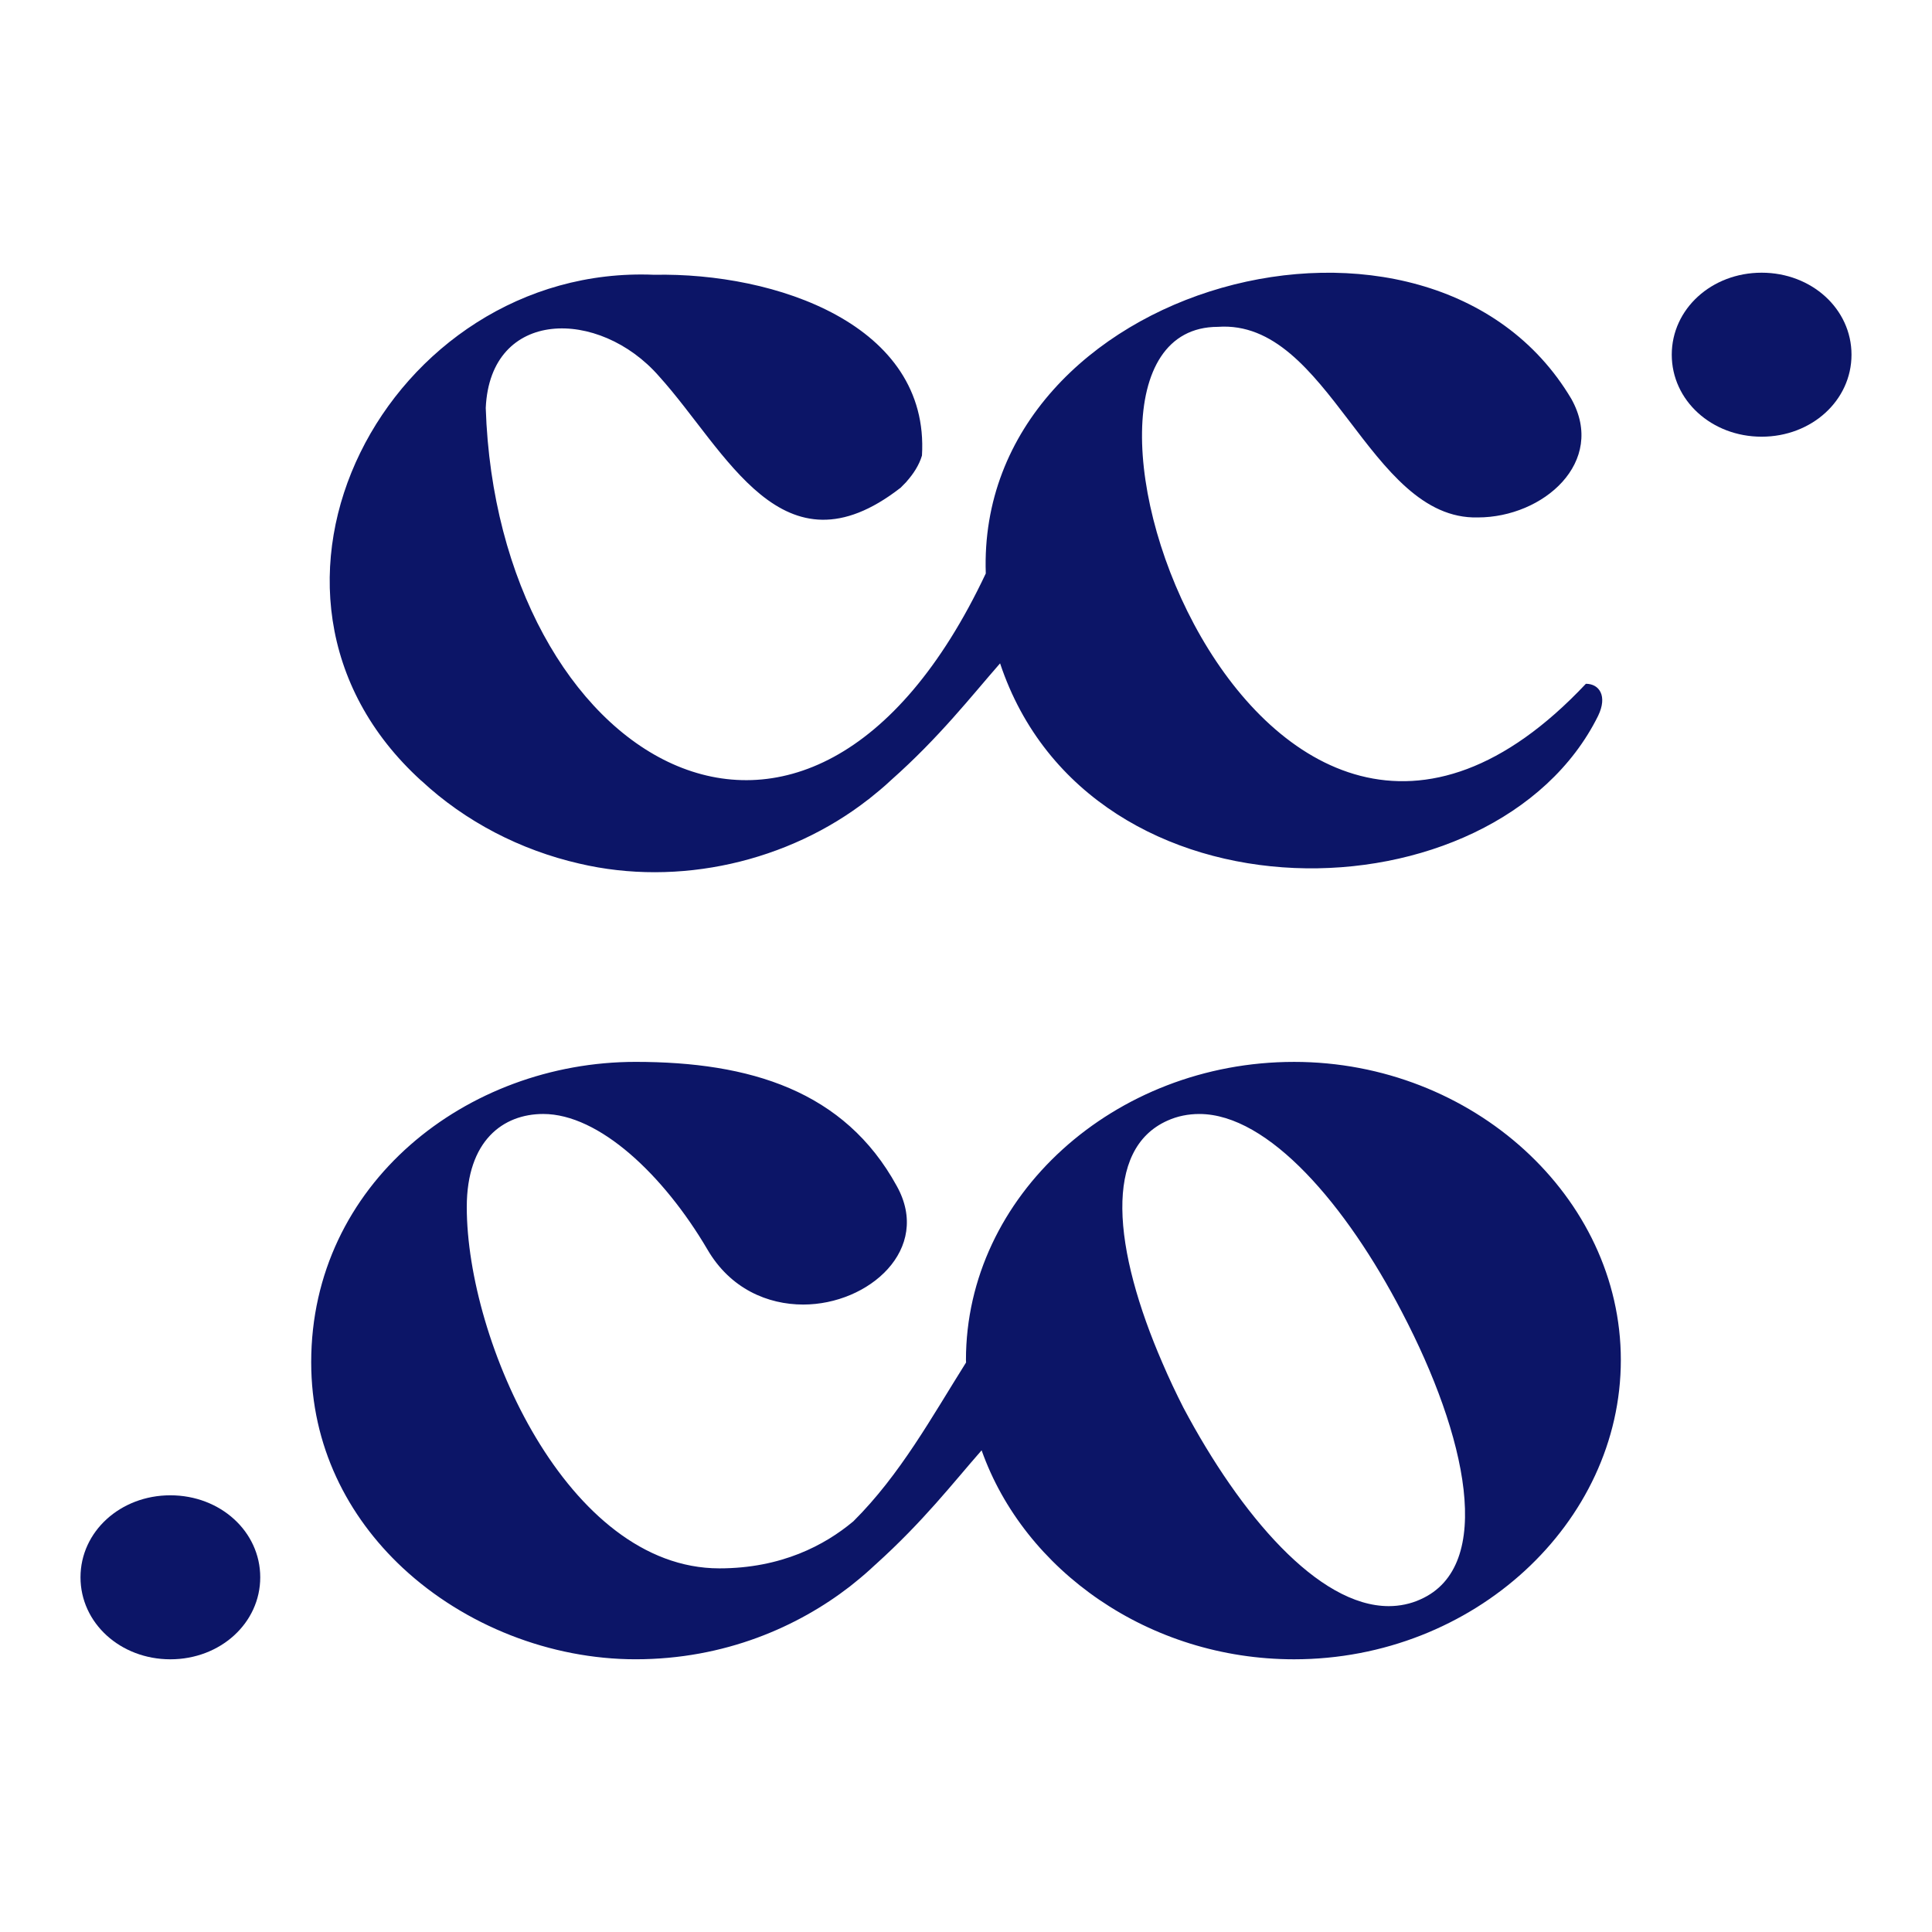
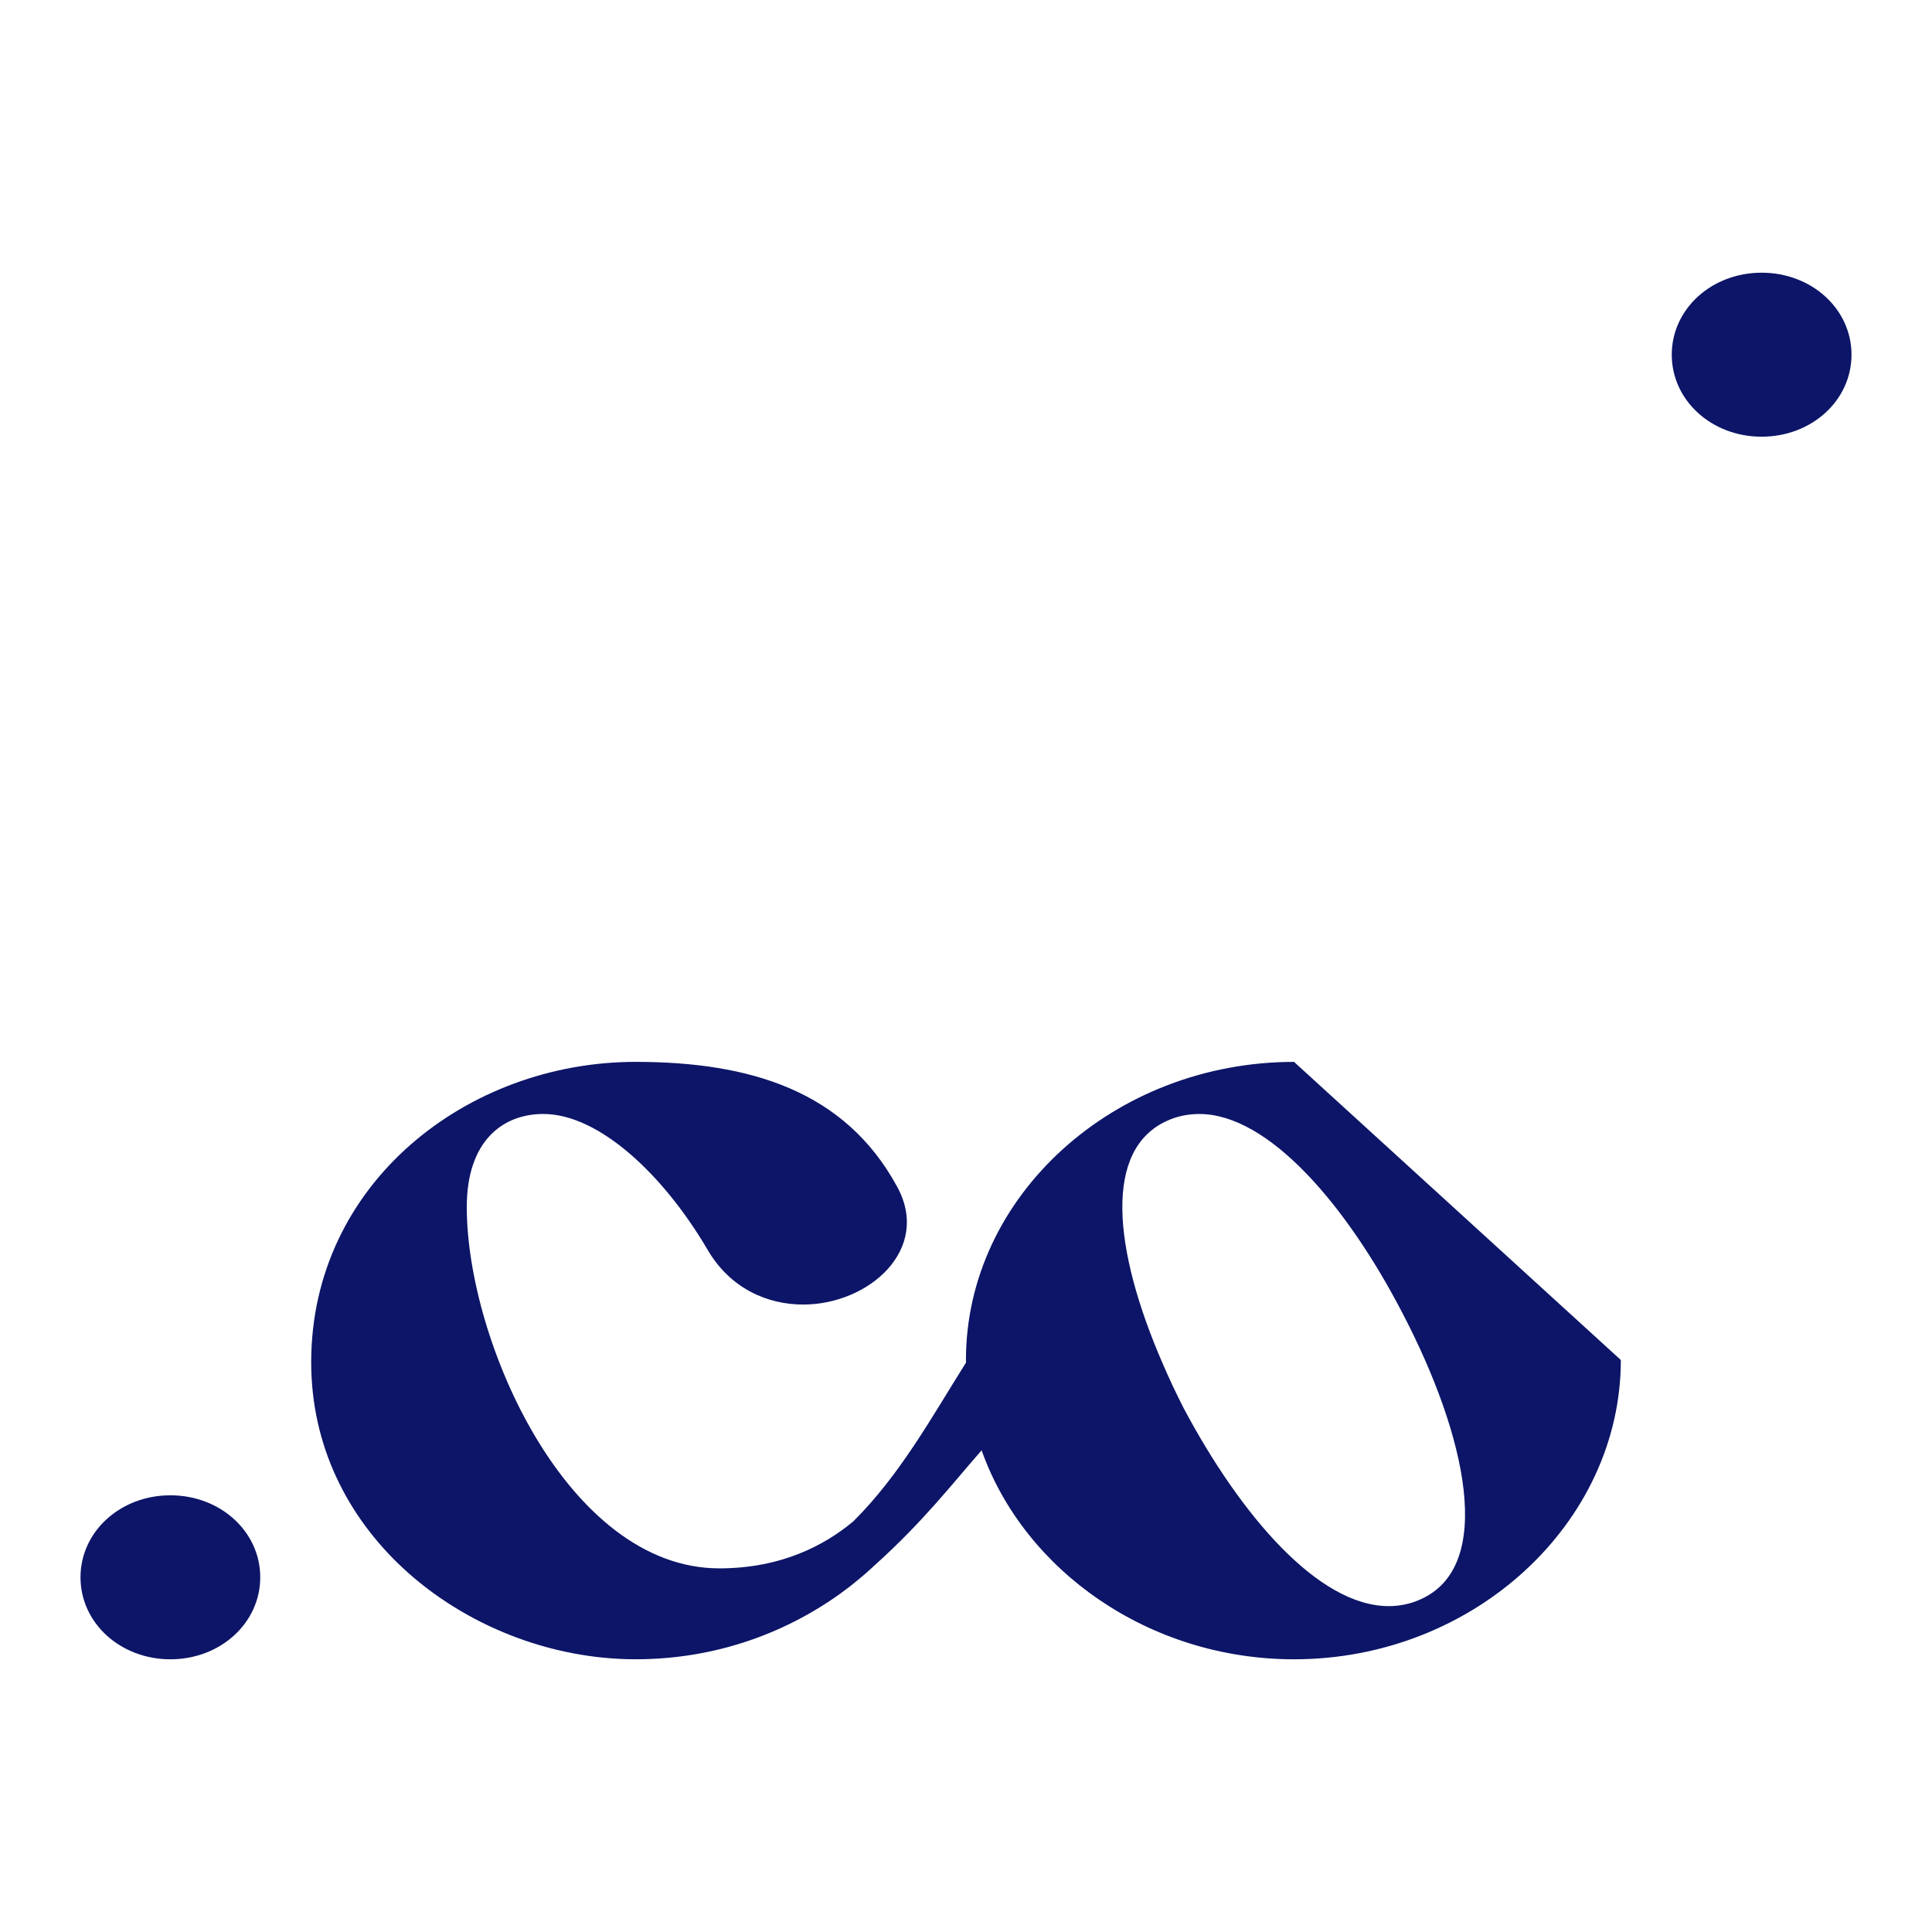
<svg xmlns="http://www.w3.org/2000/svg" data-bbox="50 169.38 1100 861.24" viewBox="0 0 1200 1200" data-type="color">
  <g>
    <path d="M105.82 928.76c31.1 0 55.82 22.55 55.82 50.93s-24.72 50.93-55.82 50.93S50 1008.07 50 979.69s24.72-50.93 55.82-50.93" fill="#0c1567" data-color="1" />
-     <path d="M803.75 659.56c-111.69 0-203.78 83.27-203.78 185.16 0 .52 0 .96.07 1.48v.07c-21.3 33.84-40.82 69.61-69.98 98.63-.15.07-.3.22-.37.3-17.29 14.4-44.23 28.94-82.89 28.94-94.32 0-156.88-141.15-156.88-224.42 0-41.34 22.63-57.81 47.49-57.81 34.73 0 74.73 37.85 101.89 84.01 14.32 24.71 37.7 34.36 59.59 34.36 40.74 0 80-34.36 58.11-73.62-32.43-59.22-91.28-77.11-162.23-77.11-104.86 0-201.48 75.7-201.48 186.57 0 51.87 22.56 95.73 56.85 127.72 38.59 35.92 91.95 56.77 144.64 56.77 55.58 0 101-20.41 133.06-45.19 1.04-.82 2.08-1.63 3.12-2.52 4.38-3.49 8.53-7.12 12.32-10.69.22-.22.45-.45.67-.59 29.68-26.79 47.72-50.24 65.75-70.8 26.42 74.58 103.9 129.8 194.06 129.8 111.61 0 202.97-84.67 202.97-185.9s-92.1-185.16-202.97-185.16Zm78.44 333.88c-6.01 2.75-12.84 4.16-19.59 4.16-43.79 0-92.1-56.47-127.57-123.27-4.68-9.2-9.05-18.48-12.99-27.68-15.07-34.73-24.71-68.65-24.94-95.88-.22-25.97 8.02-45.86 28.13-54.77 6.09-2.75 12.84-4.08 19.67-4.08 42.97 0 91.28 56.48 125.94 123.19 40 76.44 58.11 157.7 11.35 178.33" fill="#0c1567" data-color="1" />
-     <path d="M985.05 424.68C780.44 642.28 628.36 203.3 756.4 203.01c69.41-4.96 93.47 120.08 161.49 118.38 40.75 0 80-34.44 58.11-73.62-87.79-147.94-369.97-72.22-363.71 108.42-111.3 235.98-303.59 113.96-310.58-102.78 2.75-62.13 70.56-62.17 107.6-19.74 42.12 46.59 76.41 126.33 149.83 69.46h.07c1.34-1.34 2.6-2.6 3.86-3.93v-.07c4.17-4.69 7.8-10.13 9.58-16.18 0 .01 0 .02-.01.03.02-.07.03-.13.06-.2-.02.06-.03.11-.05.17 4.92-81.44-91.18-113.81-166.31-112.28-164.75-6.93-273.87 196.86-144.64 314.29h.07c27.32 25.46 61.72 43.11 98.03 51.43 61.68 14.52 129.85-1.03 179.52-39.85h.07c4.81-3.86 9.68-7.82 14.1-12.02 29.81-26.41 49.58-51.81 67.68-72.5 55.73 167.11 307.86 160.97 371.43 32.64 6.01-12.38.74-19.95-7.57-19.95Z" fill="#0c1567" data-color="1" />
+     <path d="M803.75 659.56c-111.69 0-203.78 83.27-203.78 185.16 0 .52 0 .96.07 1.48v.07c-21.3 33.84-40.82 69.61-69.98 98.63-.15.07-.3.22-.37.3-17.29 14.4-44.23 28.94-82.89 28.94-94.32 0-156.88-141.15-156.88-224.42 0-41.34 22.63-57.81 47.49-57.81 34.73 0 74.73 37.85 101.89 84.01 14.32 24.71 37.7 34.36 59.59 34.36 40.74 0 80-34.36 58.11-73.62-32.43-59.22-91.28-77.11-162.23-77.11-104.86 0-201.48 75.7-201.48 186.57 0 51.87 22.56 95.73 56.85 127.72 38.59 35.92 91.95 56.77 144.64 56.77 55.58 0 101-20.41 133.06-45.19 1.04-.82 2.08-1.63 3.12-2.52 4.38-3.49 8.53-7.12 12.32-10.69.22-.22.45-.45.67-.59 29.68-26.79 47.72-50.24 65.75-70.8 26.42 74.58 103.9 129.8 194.06 129.8 111.61 0 202.97-84.67 202.97-185.9Zm78.44 333.88c-6.01 2.75-12.84 4.16-19.59 4.16-43.79 0-92.1-56.47-127.57-123.27-4.68-9.2-9.05-18.48-12.99-27.68-15.07-34.73-24.71-68.65-24.94-95.88-.22-25.97 8.02-45.86 28.13-54.77 6.09-2.75 12.84-4.08 19.67-4.08 42.97 0 91.28 56.48 125.94 123.19 40 76.44 58.11 157.7 11.35 178.33" fill="#0c1567" data-color="1" />
    <path d="M1094.18 271.24c-31.1 0-55.82-22.55-55.82-50.93s24.72-50.93 55.82-50.93 55.82 22.55 55.82 50.93-24.72 50.93-55.82 50.93" fill="#0c1567" data-color="1" />
  </g>
</svg>